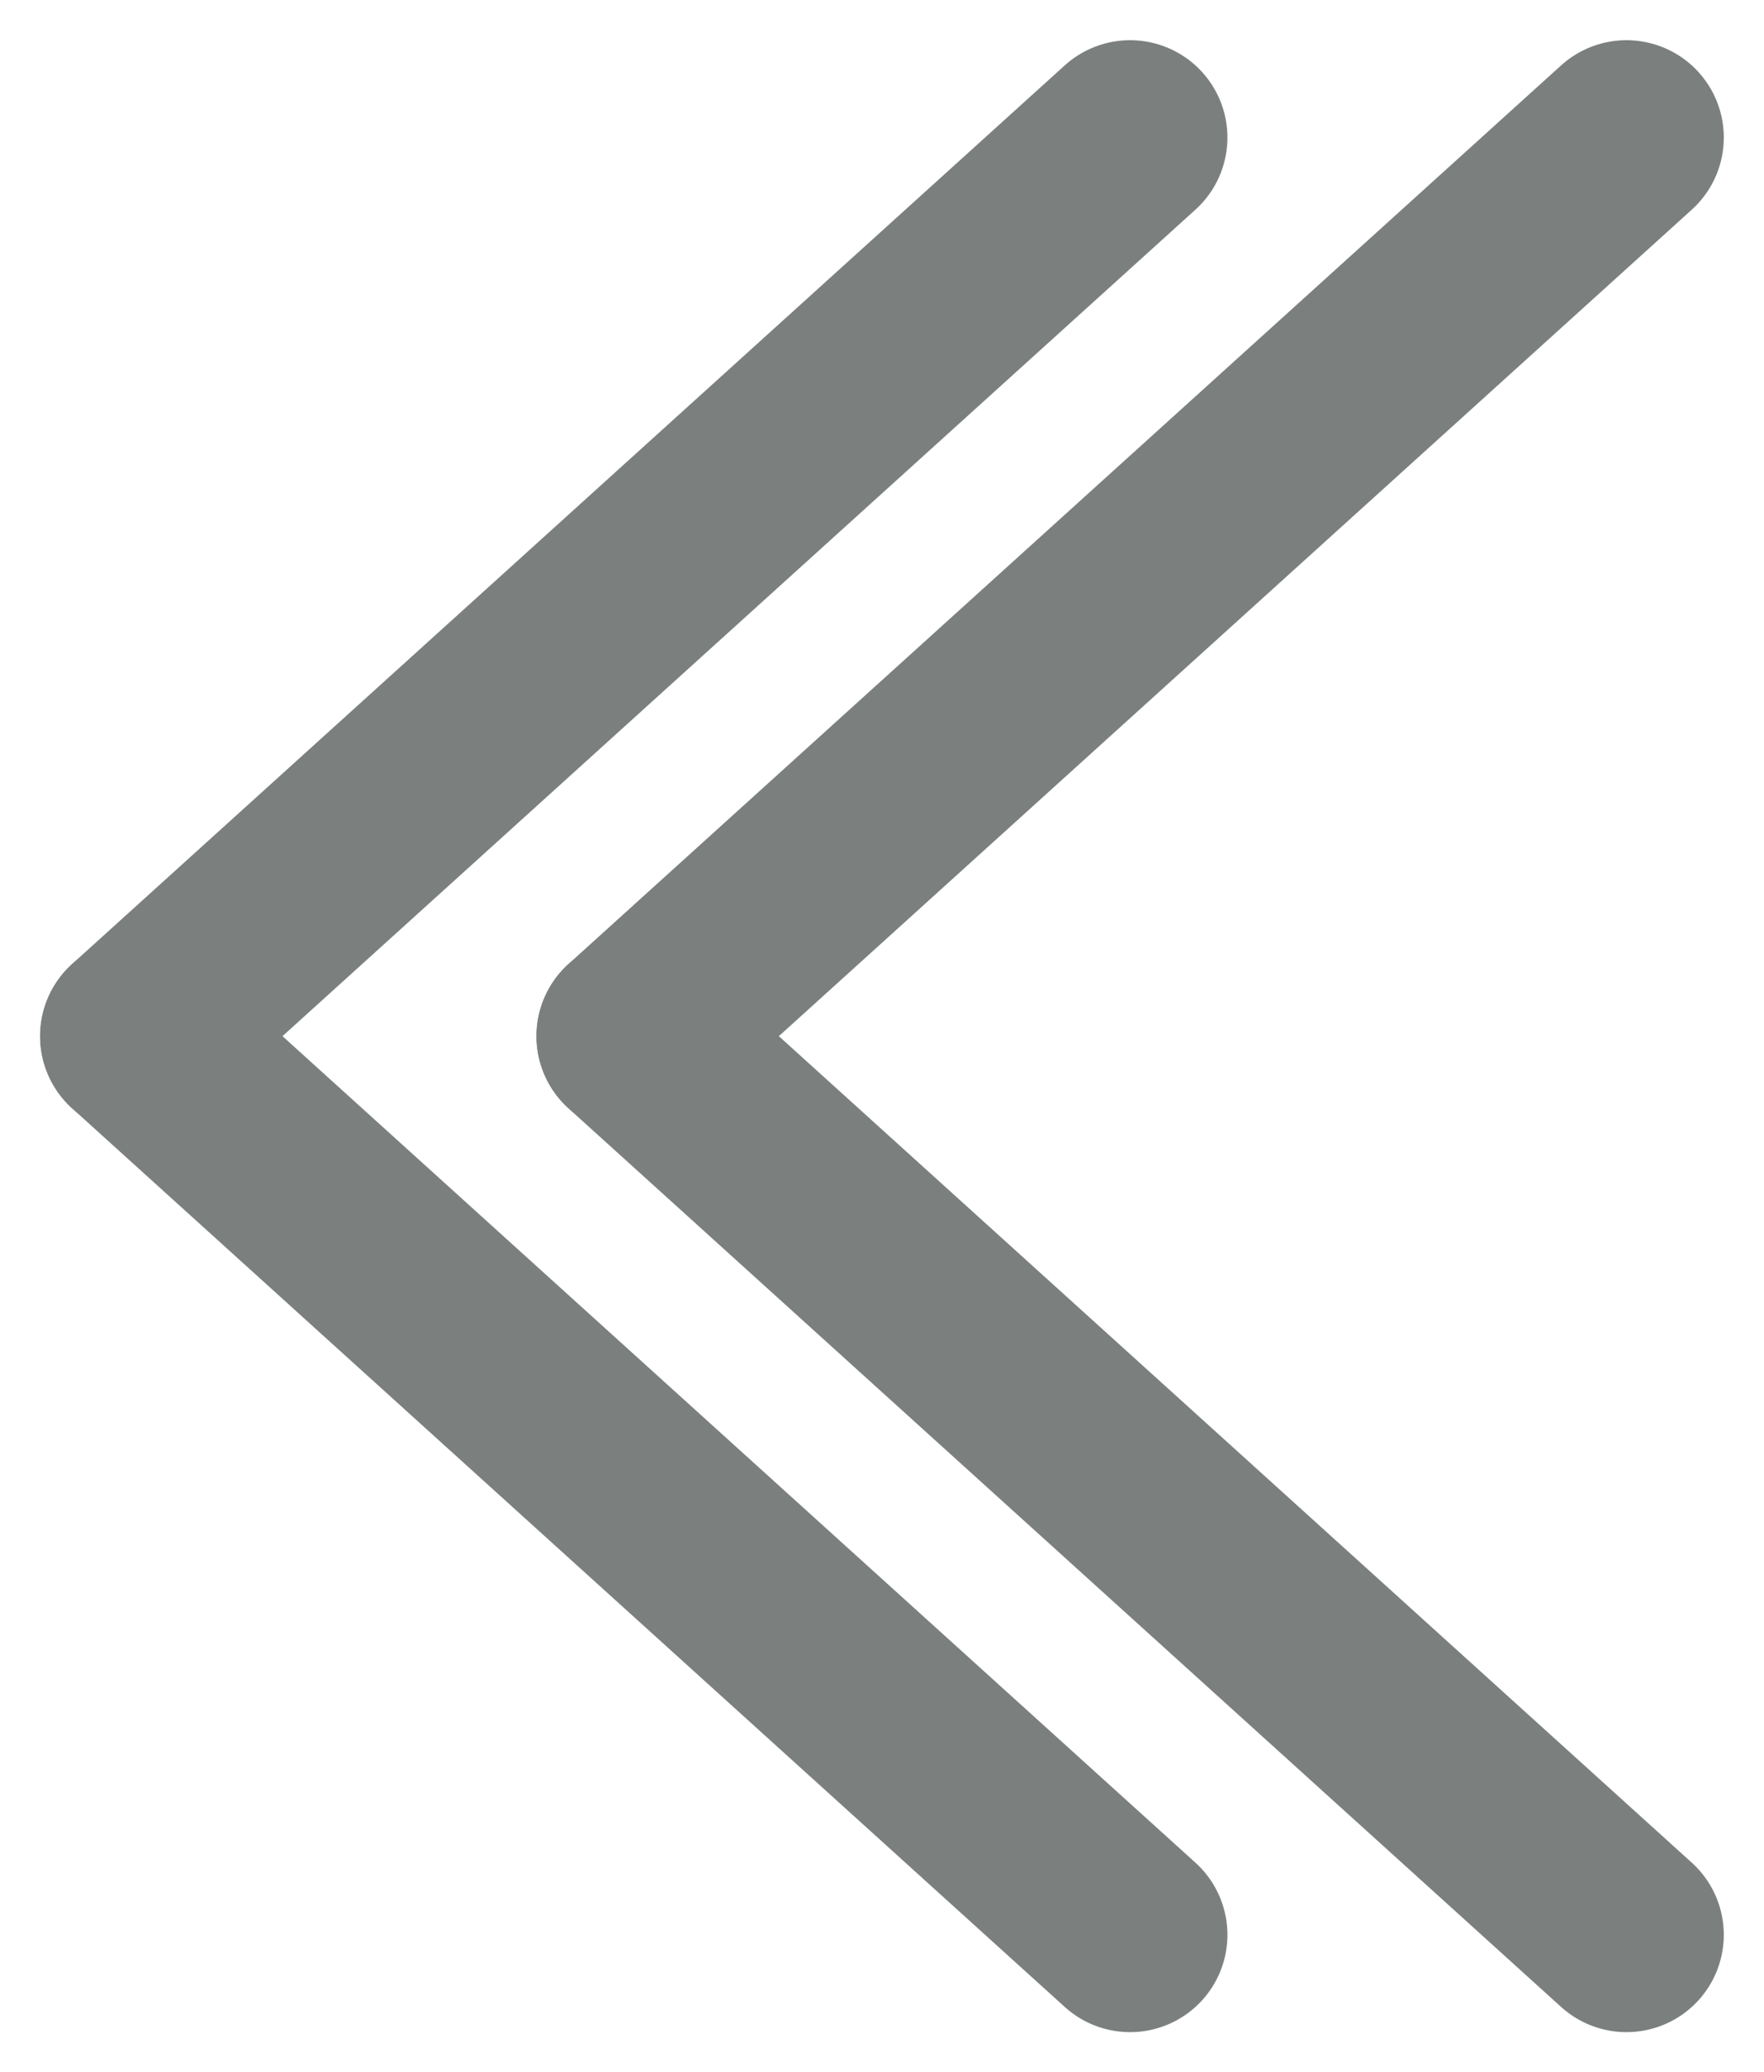
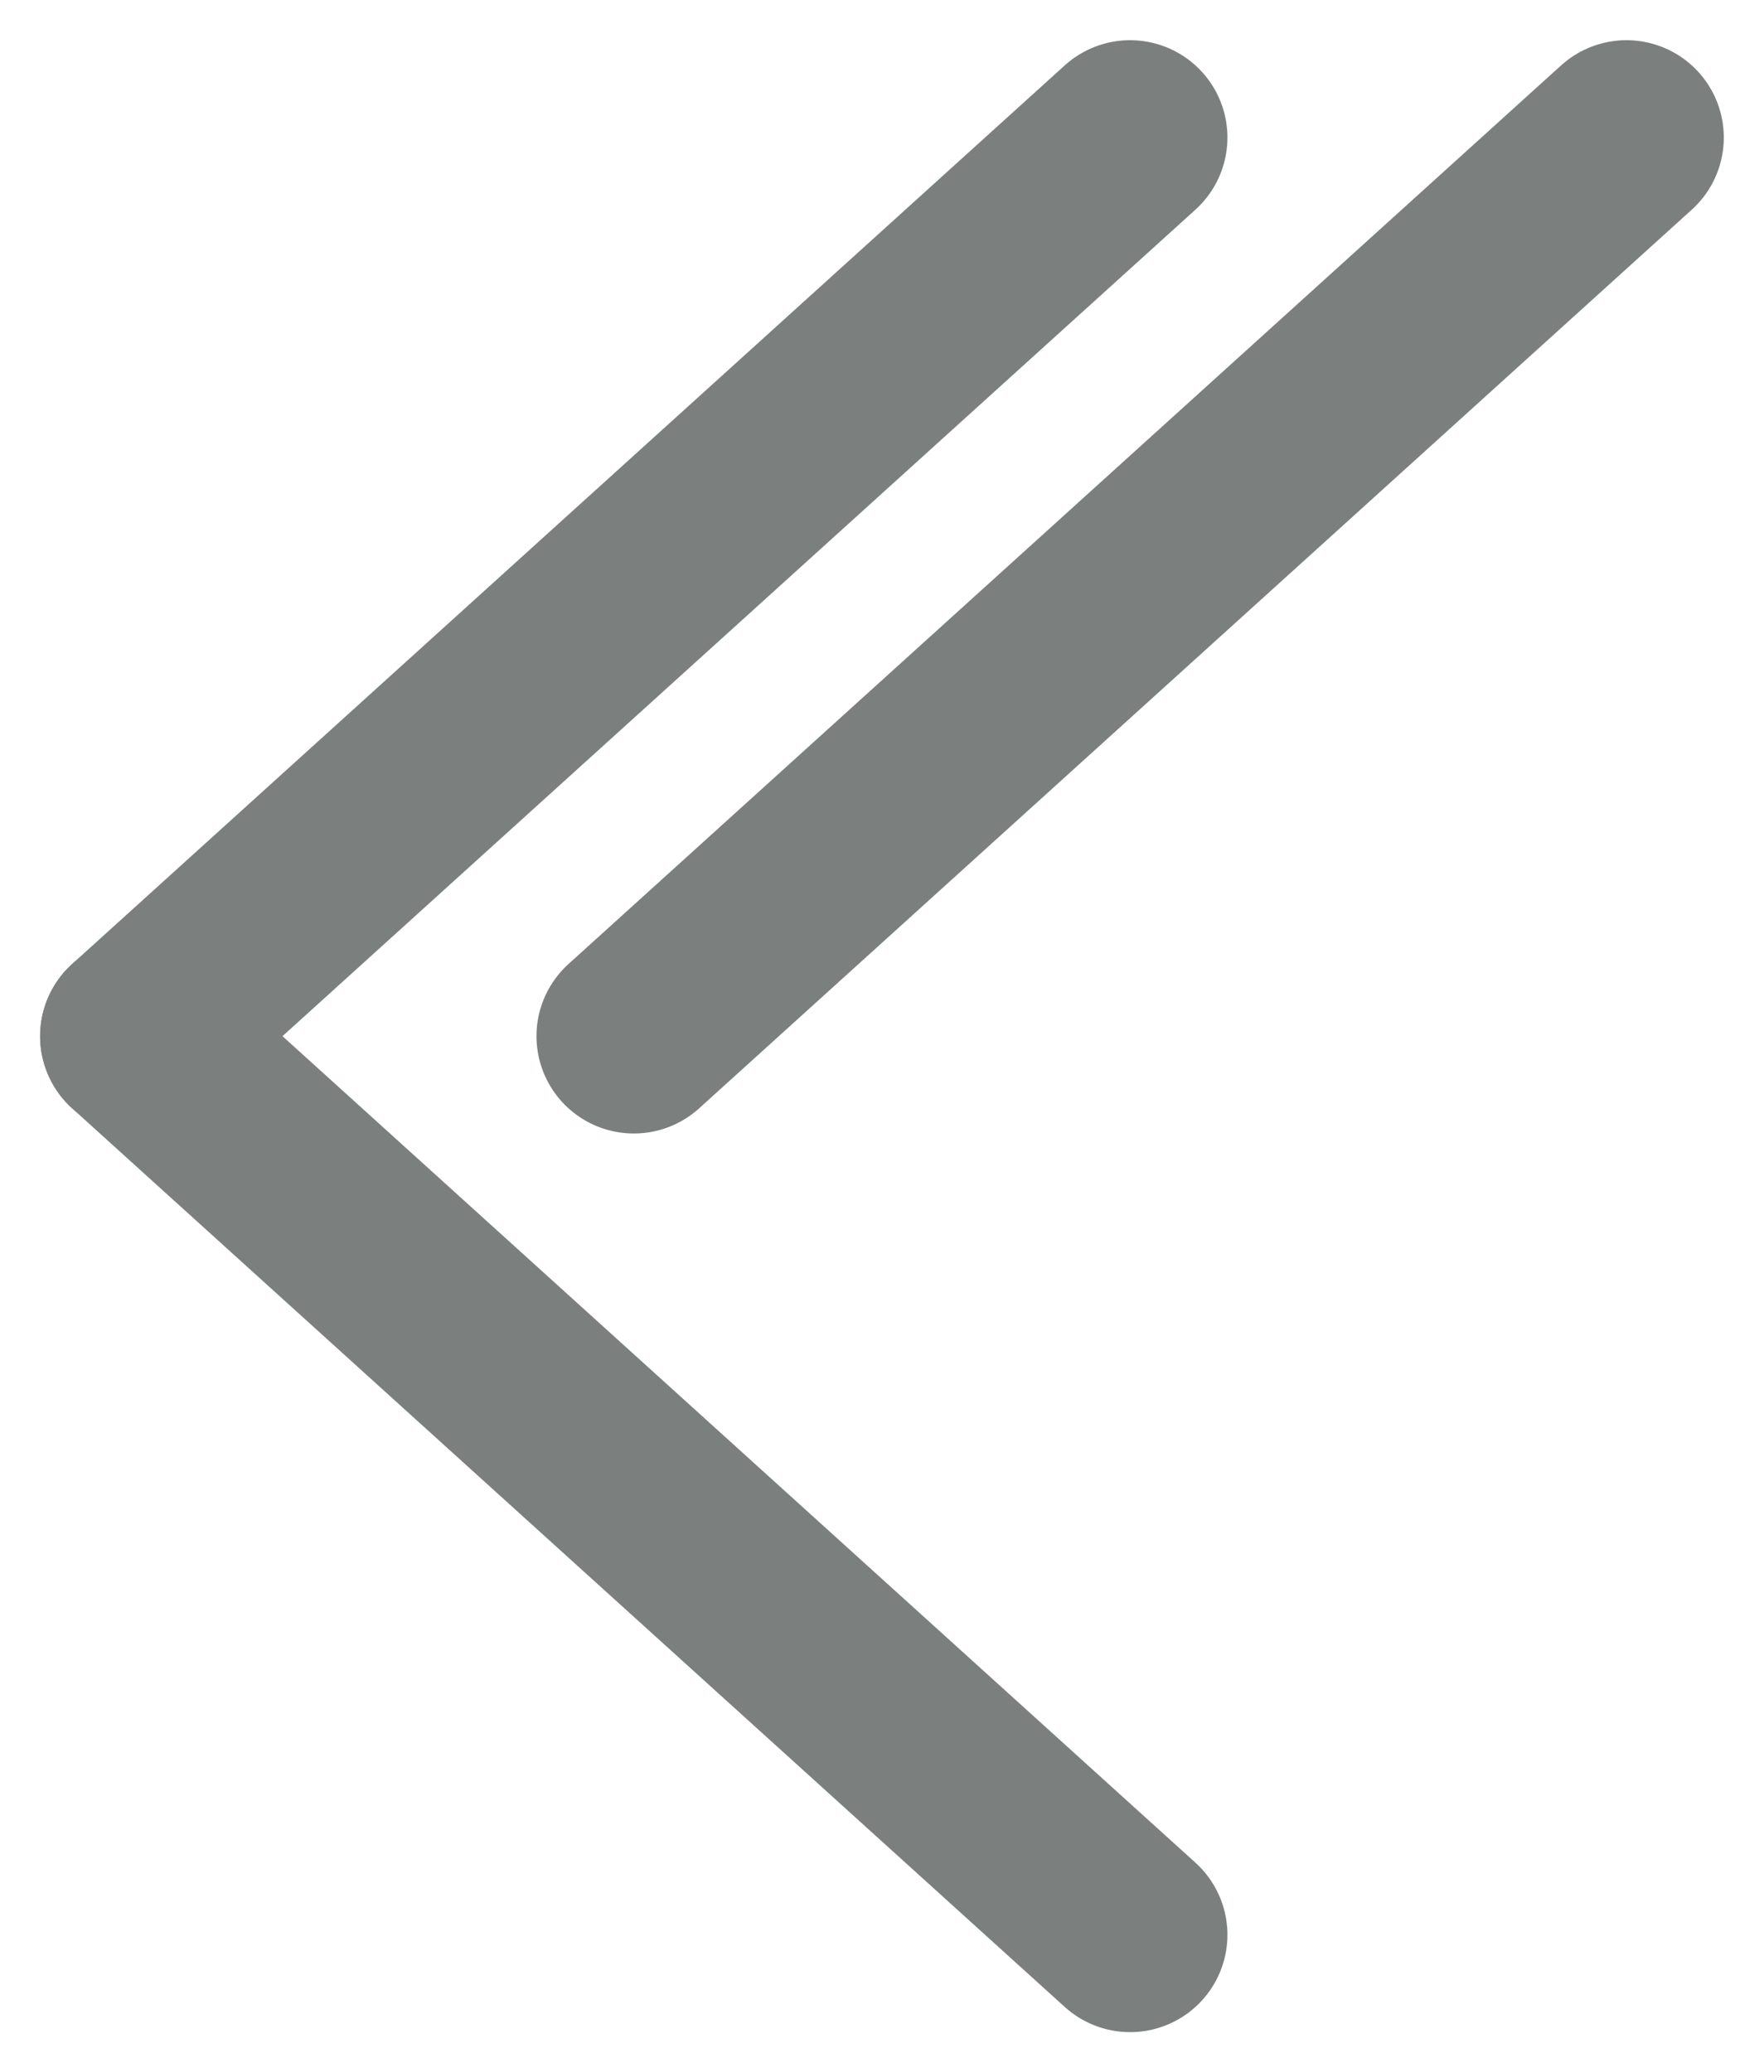
<svg xmlns="http://www.w3.org/2000/svg" width="18.121" height="21.292" viewBox="0 0 18.121 21.292">
  <g id="Component_59_1" data-name="Component 59 – 1" transform="translate(1.412 1.413)">
    <g id="Group_1064" data-name="Group 1064" transform="translate(149.796 -189.5) rotate(90)">
      <line id="Line_15" data-name="Line 15" x2="9.233" y2="10.197" transform="translate(189.5 134.5)" fill="none" stroke="#7b807f" stroke-linecap="round" stroke-width="2" />
-       <line id="Line_16" data-name="Line 16" x1="9.233" y2="10.197" transform="translate(198.733 134.5)" fill="none" stroke="#7b807f" stroke-linecap="round" stroke-width="2" />
    </g>
    <g id="Group_1065" data-name="Group 1065" transform="translate(144.697 -189.5) rotate(90)">
      <line id="Line_15-2" data-name="Line 15" x2="9.233" y2="10.197" transform="translate(189.5 134.5)" fill="none" stroke="#7b807f" stroke-linecap="round" stroke-width="2" />
      <line id="Line_16-2" data-name="Line 16" x1="9.233" y2="10.197" transform="translate(198.733 134.5)" fill="none" stroke="#7b807f" stroke-linecap="round" stroke-width="2" />
    </g>
  </g>
</svg>